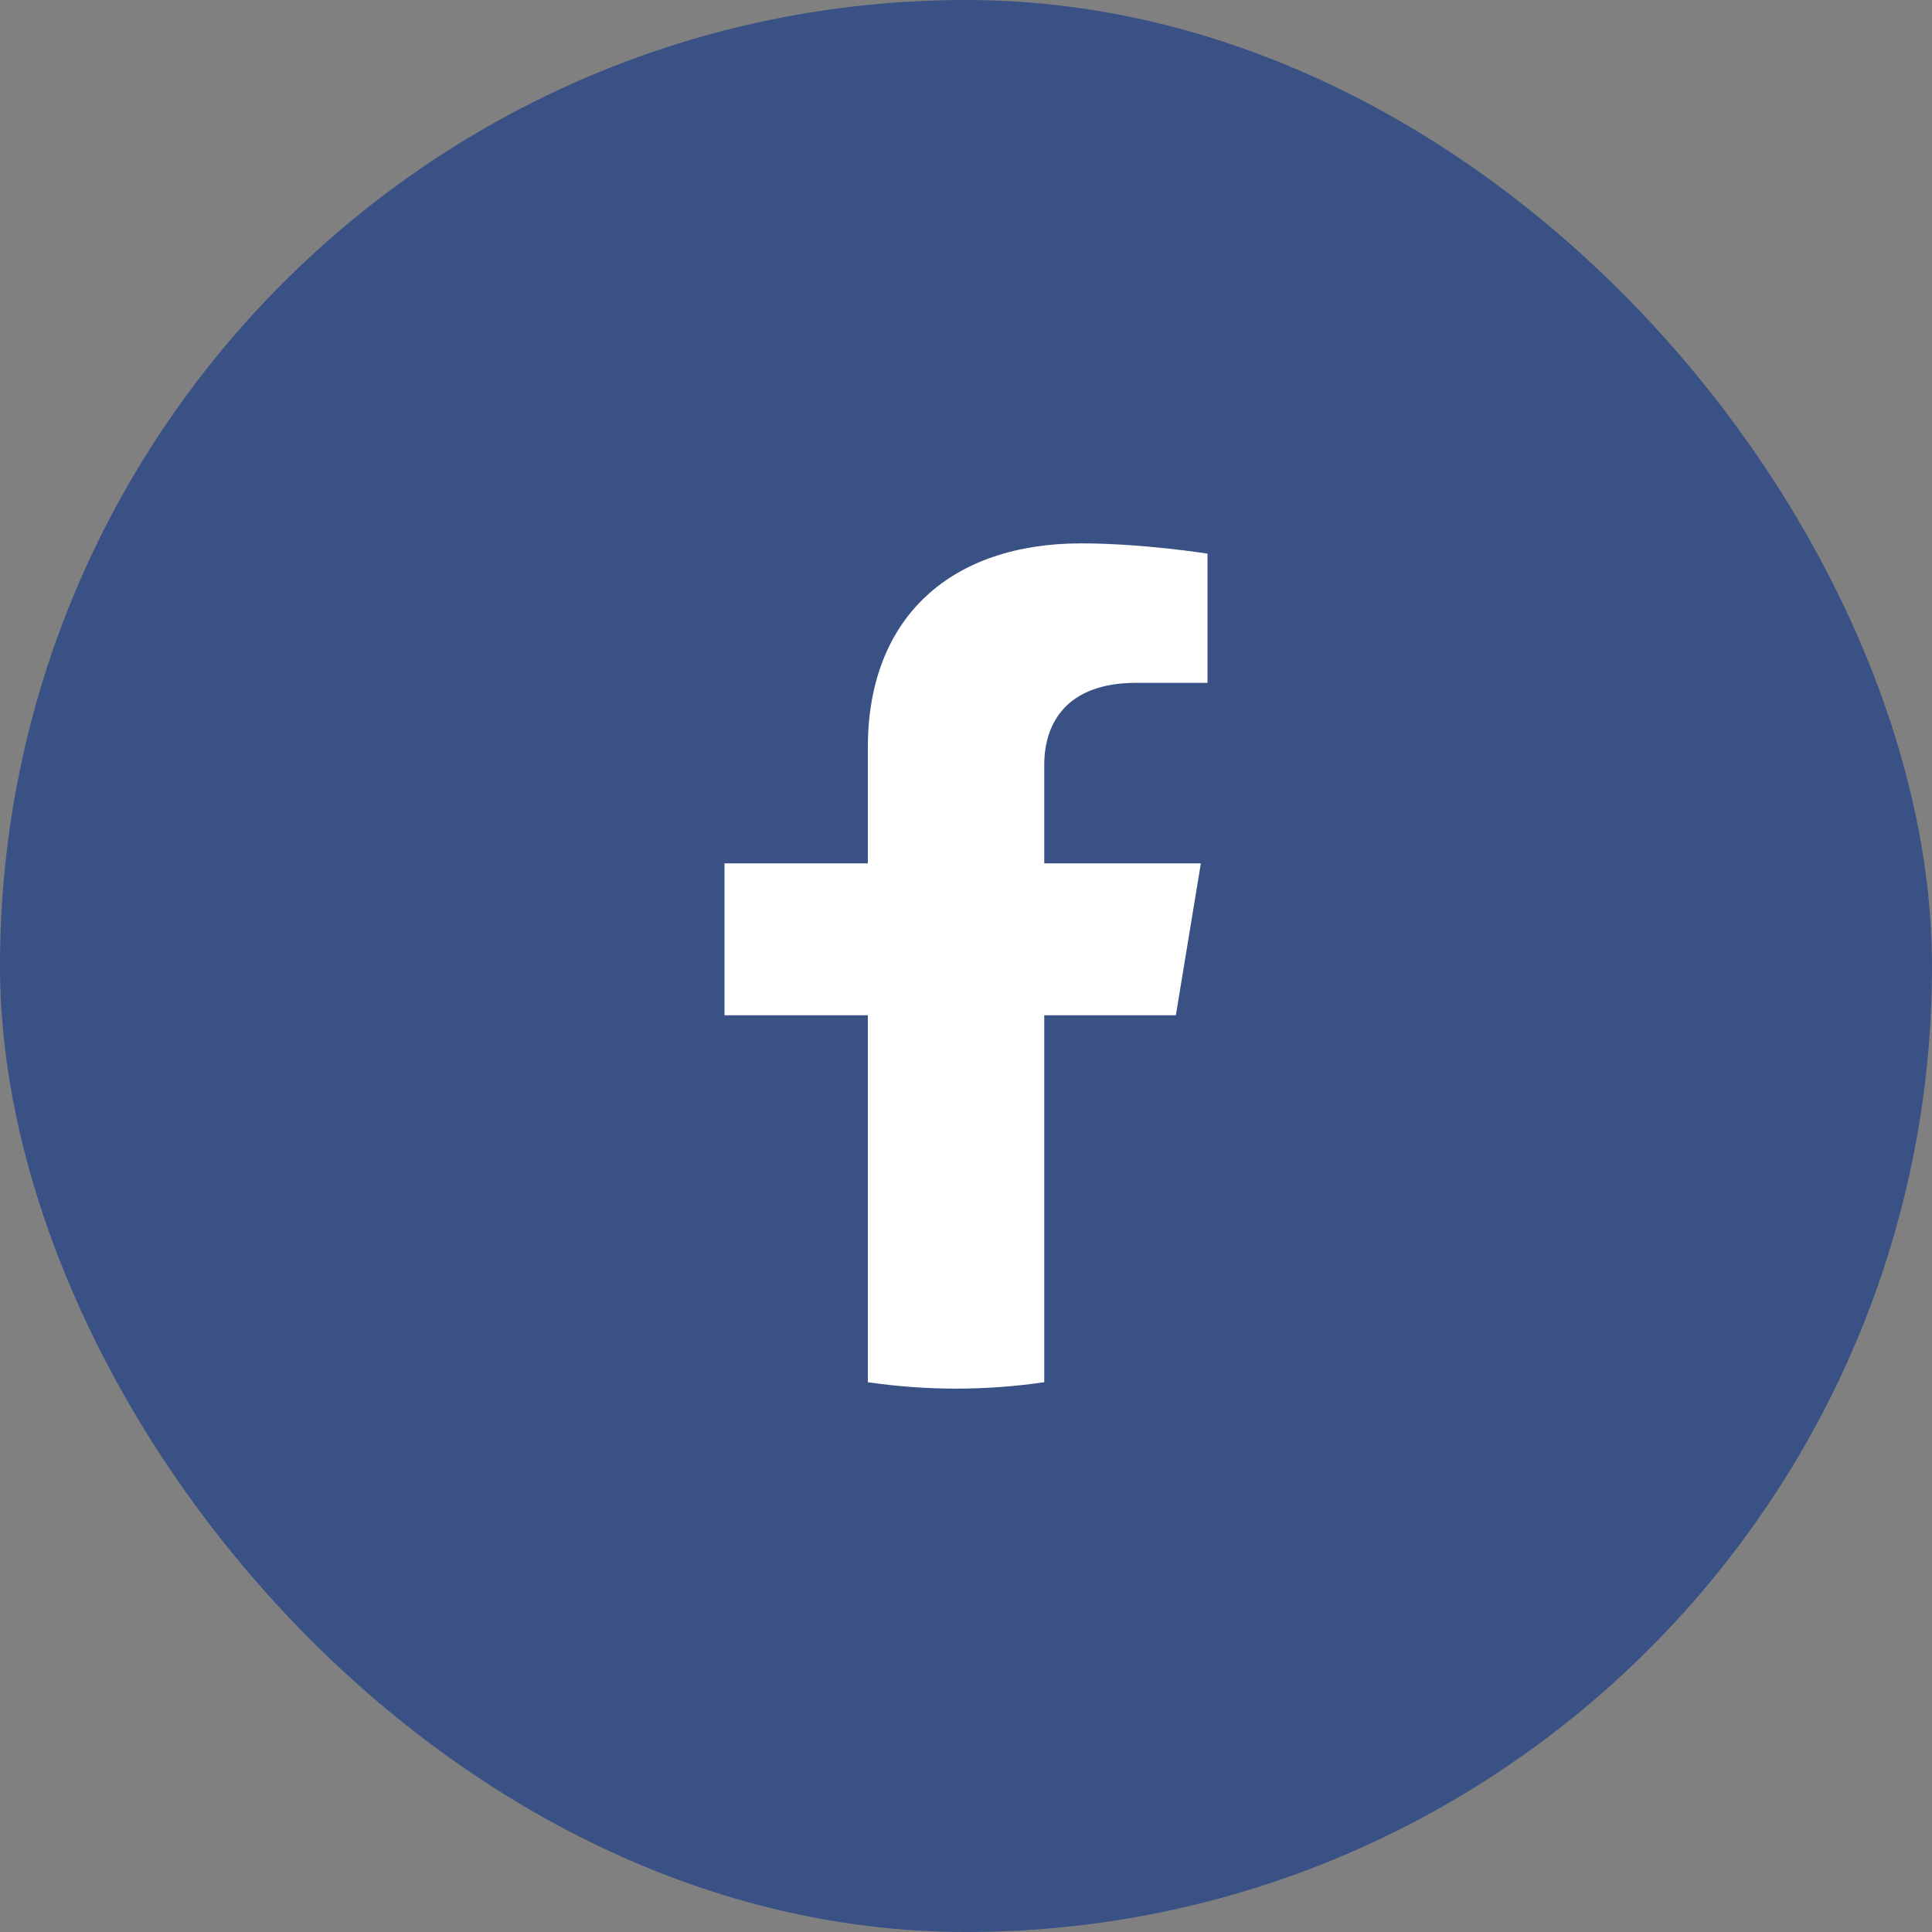
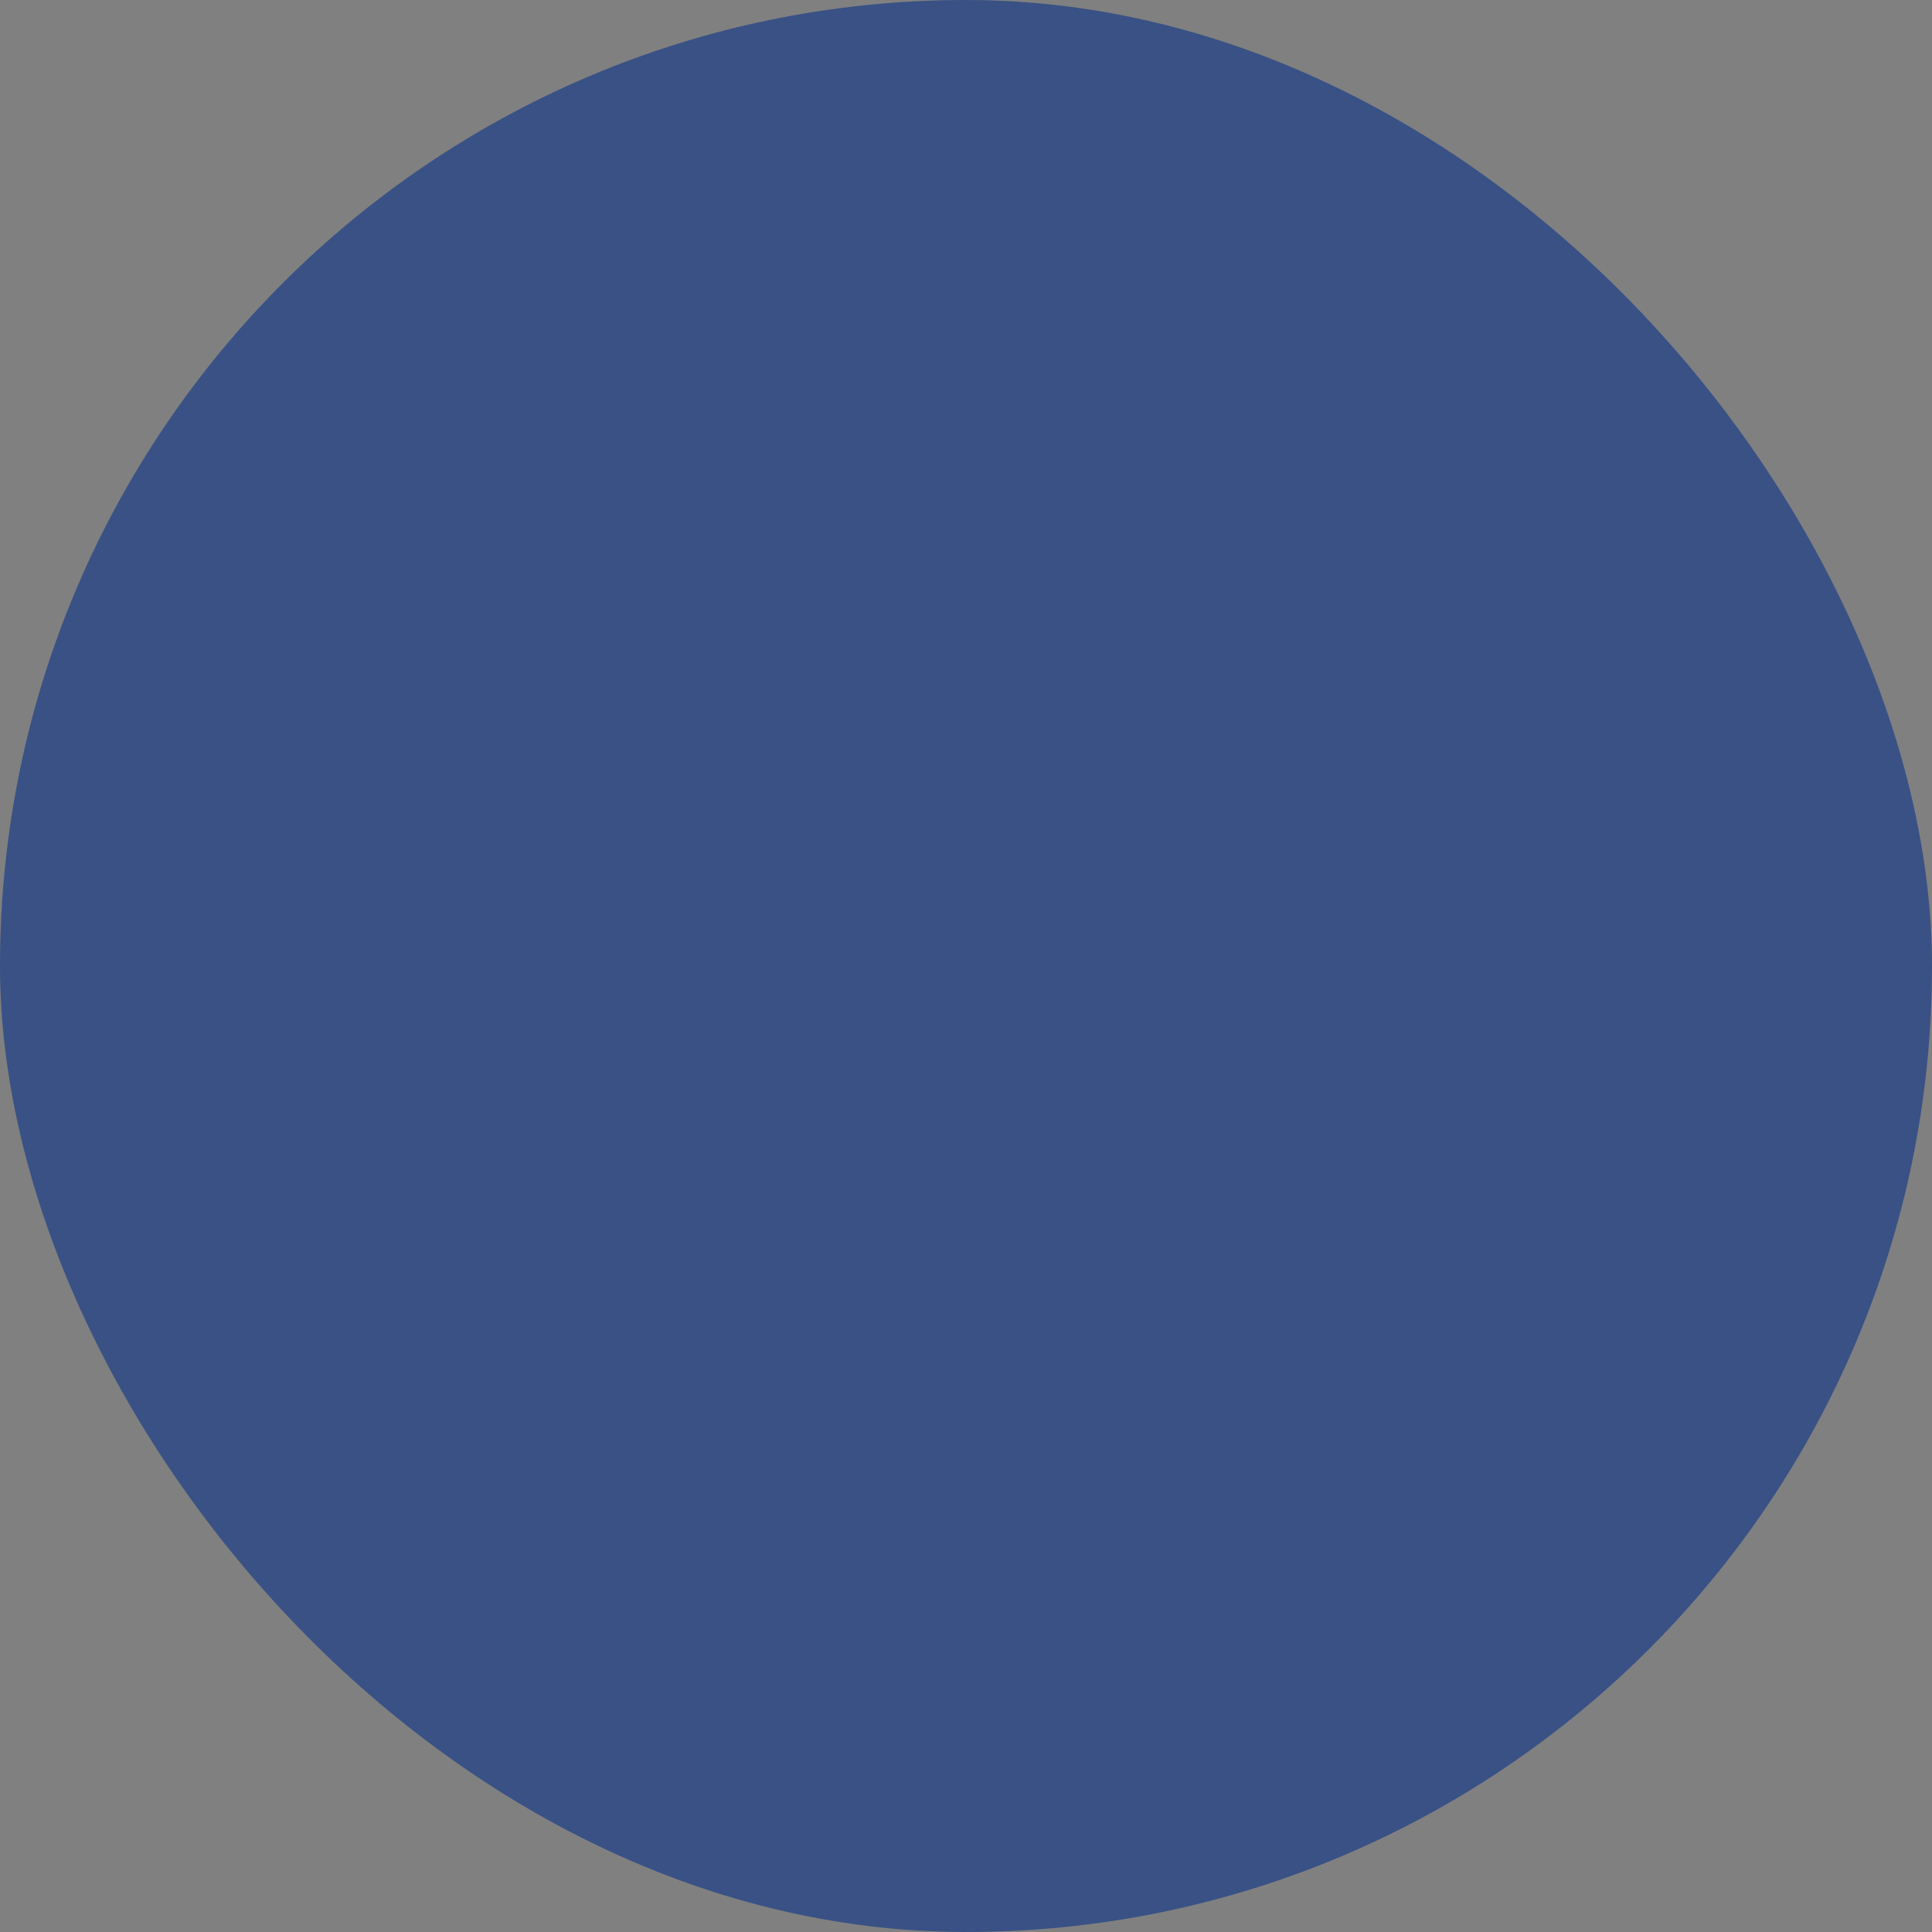
<svg xmlns="http://www.w3.org/2000/svg" width="16" height="16" viewBox="0 0 16 16" fill="none">
  <rect x="0" y="0" width="16" height="16" fill="#808080" stroke="none" />
  <rect width="16" height="16" rx="8" fill="#395185" />
-   <path d="M9.738 8.408L9.945 7.15H8.648V6.335C8.648 5.991 8.83 5.655 9.41 5.655H10V4.585C10 4.585 9.465 4.5 8.953 4.5C7.885 4.5 7.187 5.102 7.187 6.192V7.15H6V8.408H7.187V11.447C7.429 11.482 7.673 11.5 7.918 11.5C8.162 11.5 8.407 11.482 8.648 11.447V8.408H9.738Z" fill="white" />
</svg>